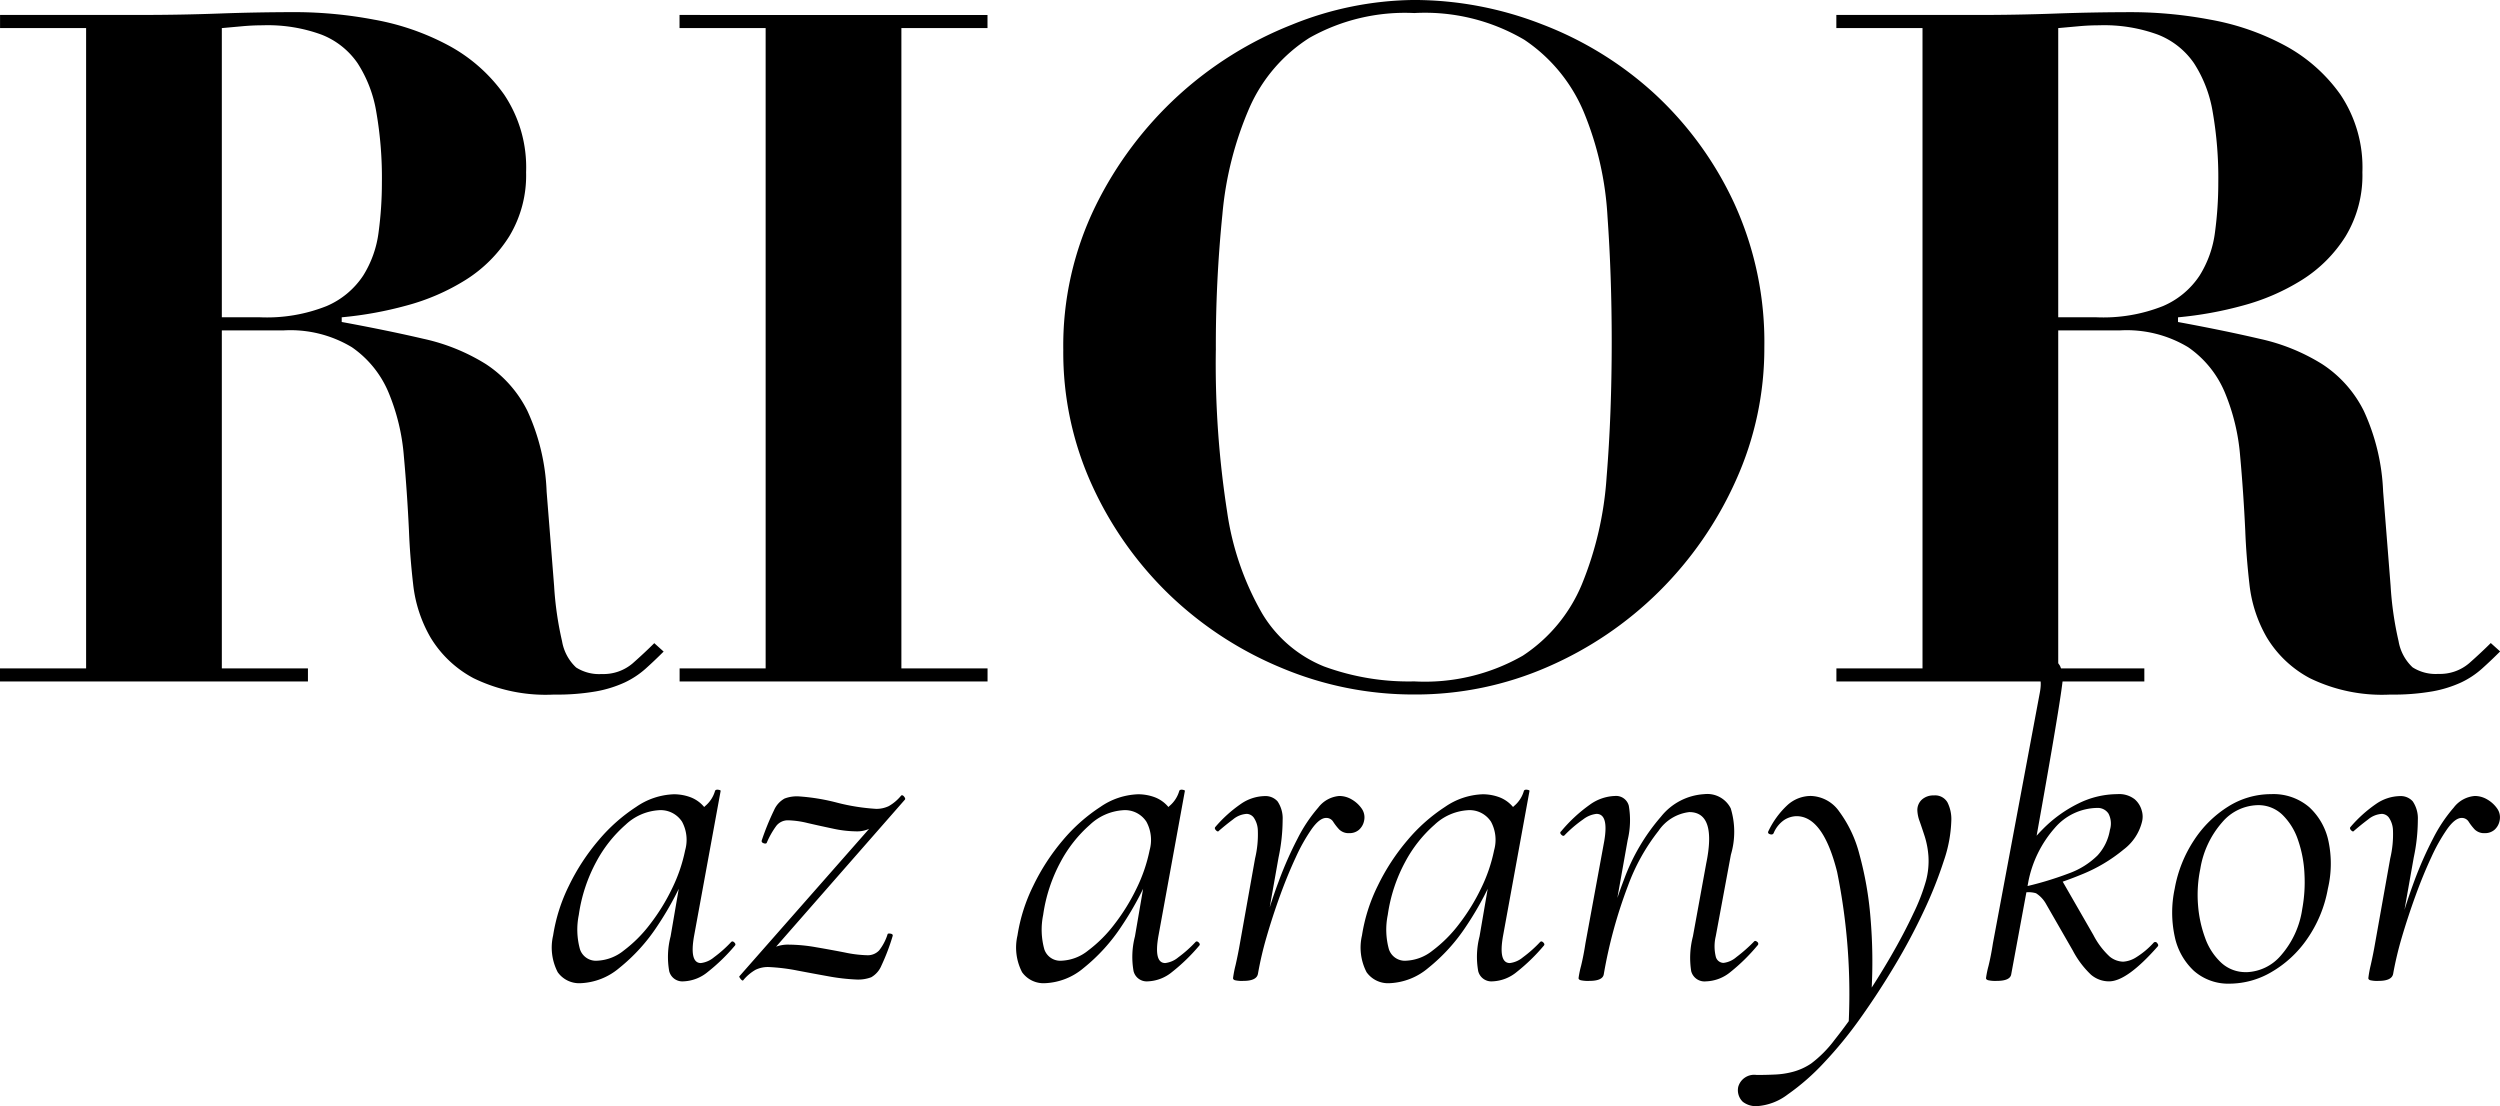
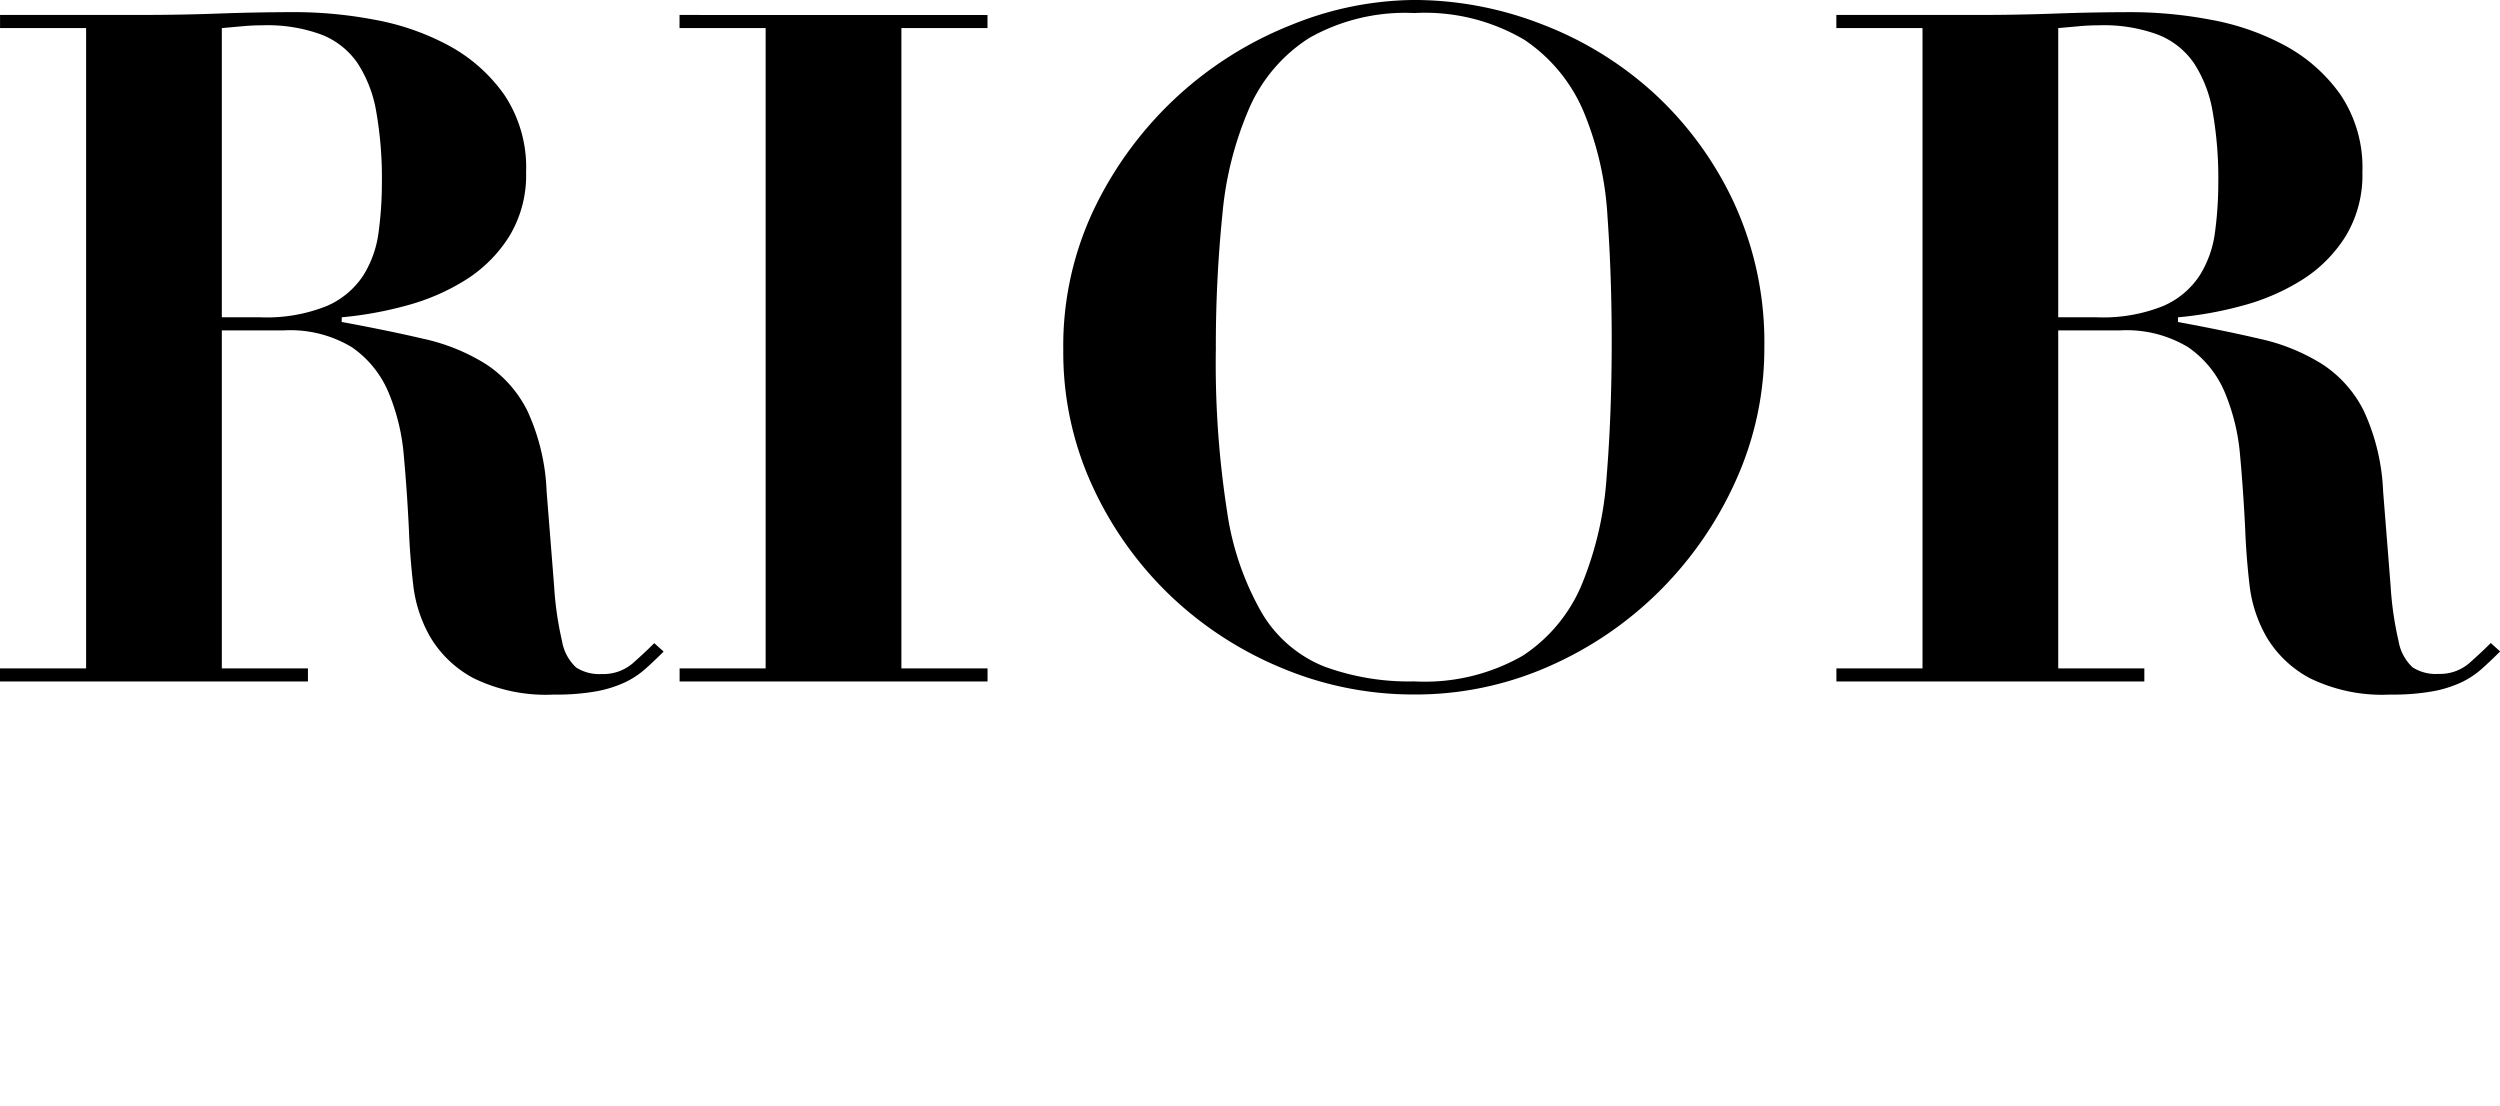
<svg xmlns="http://www.w3.org/2000/svg" width="98.071" height="43.393" viewBox="0 0 98.071 43.393">
  <g id="Logo" transform="translate(-99 -21.665)">
-     <path id="Path_5142" data-name="Path 5142" d="M-75.222.234a1.032,1.032,0,0,1-.9-.432,2.1,2.1,0,0,1-.18-1.44,6.709,6.709,0,0,1,.621-1.953,8.375,8.375,0,0,1,1.17-1.791,6.692,6.692,0,0,1,1.467-1.3,2.757,2.757,0,0,1,1.476-.495,1.872,1.872,0,0,1,.657.117,1.3,1.3,0,0,1,.549.4,1.26,1.26,0,0,1,.27.729l-.774-.486a1.119,1.119,0,0,0,.531-.3,1.2,1.2,0,0,0,.387-.6q.036-.054.135-.036t.081.054L-70.776-1.6q-.18,1.044.27,1.044a.977.977,0,0,0,.513-.225,4.853,4.853,0,0,0,.675-.6q.054-.054.126.018t.018.126A7.293,7.293,0,0,1-70.236-.207a1.584,1.584,0,0,1-.954.369.531.531,0,0,1-.558-.4A3.2,3.2,0,0,1-71.694-1.6l.432-2.52.306-.306a12.23,12.23,0,0,1-1.26,2.421A7.107,7.107,0,0,1-73.71-.36,2.5,2.5,0,0,1-75.222.234Zm.648-.882a1.778,1.778,0,0,0,1.044-.4A5.274,5.274,0,0,0-72.5-2.079a7.86,7.86,0,0,0,.864-1.4,6.2,6.2,0,0,0,.513-1.5A1.5,1.5,0,0,0-71.244-6.1a1,1,0,0,0-.936-.45,2.091,2.091,0,0,0-1.278.567A5.164,5.164,0,0,0-74.61-4.527a6.194,6.194,0,0,0-.684,2.079,2.889,2.889,0,0,0,.045,1.35A.658.658,0,0,0-74.574-.648Zm5.724.774q-.036.018-.1-.063t-.045-.1l5.67-6.444-.108.2a1.584,1.584,0,0,1-.432.441,1.148,1.148,0,0,1-.576.117,4.409,4.409,0,0,1-.891-.108q-.513-.108-.981-.216a3.533,3.533,0,0,0-.756-.108.574.574,0,0,0-.477.216,3.283,3.283,0,0,0-.369.648q-.018.072-.126.036t-.072-.126a9.887,9.887,0,0,1,.477-1.17.956.956,0,0,1,.414-.459,1.358,1.358,0,0,1,.6-.081,8,8,0,0,1,1.458.243,8.047,8.047,0,0,0,1.53.243,1.113,1.113,0,0,0,.5-.108,1.745,1.745,0,0,0,.486-.414q.054-.036.117.045t.027.117L-68.148-.522l.072-.216a1.353,1.353,0,0,1,.45-.432,1.347,1.347,0,0,1,.594-.108,6.288,6.288,0,0,1,1.035.1q.585.1,1.134.207a4.786,4.786,0,0,0,.873.108.61.61,0,0,0,.477-.189,1.985,1.985,0,0,0,.333-.639q.018-.036.117-.018t.081.09a8.22,8.22,0,0,1-.441,1.161.938.938,0,0,1-.4.459,1.454,1.454,0,0,1-.567.09,7.925,7.925,0,0,1-1.107-.126q-.6-.108-1.215-.225A7.48,7.48,0,0,0-67.86-.4a1.114,1.114,0,0,0-.5.108A1.745,1.745,0,0,0-68.85.126Zm11.844.108a1.032,1.032,0,0,1-.9-.432,2.1,2.1,0,0,1-.18-1.44,6.709,6.709,0,0,1,.621-1.953A8.375,8.375,0,0,1-56.3-5.382a6.692,6.692,0,0,1,1.467-1.3,2.757,2.757,0,0,1,1.476-.495,1.872,1.872,0,0,1,.657.117,1.3,1.3,0,0,1,.549.4,1.26,1.26,0,0,1,.27.729l-.774-.486a1.119,1.119,0,0,0,.531-.3,1.2,1.2,0,0,0,.387-.6q.036-.054.135-.036t.081.054L-52.56-1.6q-.18,1.044.27,1.044a.977.977,0,0,0,.513-.225,4.853,4.853,0,0,0,.675-.6q.054-.054.126.018t.018.126A7.293,7.293,0,0,1-52.02-.207a1.584,1.584,0,0,1-.954.369.531.531,0,0,1-.558-.4A3.2,3.2,0,0,1-53.478-1.6l.432-2.52.306-.306A12.23,12.23,0,0,1-54-2.007,7.107,7.107,0,0,1-55.494-.36,2.5,2.5,0,0,1-57.006.234Zm.648-.882a1.778,1.778,0,0,0,1.044-.4,5.274,5.274,0,0,0,1.035-1.035,7.859,7.859,0,0,0,.864-1.4,6.2,6.2,0,0,0,.513-1.5A1.5,1.5,0,0,0-53.028-6.1a1,1,0,0,0-.936-.45,2.091,2.091,0,0,0-1.278.567,5.164,5.164,0,0,0-1.152,1.458,6.193,6.193,0,0,0-.684,2.079,2.889,2.889,0,0,0,.045,1.35A.658.658,0,0,0-56.358-.648Zm7.7.522-.18-.018q.144-.81.4-1.755t.6-1.863a14.579,14.579,0,0,1,.738-1.674,5.916,5.916,0,0,1,.81-1.215,1.152,1.152,0,0,1,.828-.459.96.96,0,0,1,.486.135,1.207,1.207,0,0,1,.387.351.6.6,0,0,1,.1.486.633.633,0,0,1-.207.36.562.562,0,0,1-.369.126.529.529,0,0,1-.4-.144,2.115,2.115,0,0,1-.234-.3.314.314,0,0,0-.279-.153q-.252,0-.558.423a6.967,6.967,0,0,0-.63,1.116q-.324.693-.621,1.512t-.531,1.629A13.467,13.467,0,0,0-48.654-.126Zm-.576.27a1.175,1.175,0,0,1-.324-.027q-.072-.027-.072-.081a4.342,4.342,0,0,1,.1-.513q.1-.441.171-.855l.594-3.33a4.047,4.047,0,0,0,.108-1.089.934.934,0,0,0-.162-.513.36.36,0,0,0-.27-.144.919.919,0,0,0-.54.216q-.288.216-.558.45-.036.054-.108-.018t-.036-.126A5.2,5.2,0,0,1-49.32-6.8a1.7,1.7,0,0,1,.936-.306.632.632,0,0,1,.5.207,1.19,1.19,0,0,1,.2.729A7.215,7.215,0,0,1-47.844-4.7l-.81,4.572Q-48.708.144-49.23.144Zm5.742.09a1.032,1.032,0,0,1-.9-.432,2.1,2.1,0,0,1-.18-1.44,6.709,6.709,0,0,1,.621-1.953,8.375,8.375,0,0,1,1.17-1.791,6.692,6.692,0,0,1,1.467-1.3,2.757,2.757,0,0,1,1.476-.495,1.872,1.872,0,0,1,.657.117,1.3,1.3,0,0,1,.549.4,1.26,1.26,0,0,1,.27.729l-.774-.486a1.119,1.119,0,0,0,.531-.3,1.2,1.2,0,0,0,.387-.6q.036-.054.135-.036t.081.054L-39.042-1.6q-.18,1.044.27,1.044a.977.977,0,0,0,.513-.225,4.853,4.853,0,0,0,.675-.6q.054-.054.126.018t.018.126A7.293,7.293,0,0,1-38.5-.207a1.584,1.584,0,0,1-.954.369.531.531,0,0,1-.558-.4A3.2,3.2,0,0,1-39.96-1.6l.432-2.52.306-.306a12.23,12.23,0,0,1-1.26,2.421A7.107,7.107,0,0,1-41.976-.36,2.5,2.5,0,0,1-43.488.234Zm.648-.882a1.778,1.778,0,0,0,1.044-.4,5.274,5.274,0,0,0,1.035-1.035,7.859,7.859,0,0,0,.864-1.4,6.2,6.2,0,0,0,.513-1.5A1.5,1.5,0,0,0-39.51-6.1a1,1,0,0,0-.936-.45,2.091,2.091,0,0,0-1.278.567,5.164,5.164,0,0,0-1.152,1.458,6.193,6.193,0,0,0-.684,2.079,2.889,2.889,0,0,0,.045,1.35A.658.658,0,0,0-42.84-.648Zm11.772.81a.54.54,0,0,1-.585-.4A3.347,3.347,0,0,1-31.59-1.6l.522-2.862q.414-2.016-.666-2.016a1.7,1.7,0,0,0-1.206.738,7.832,7.832,0,0,0-1.2,2.16,18.611,18.611,0,0,0-.945,3.456L-35.3-.144a19.2,19.2,0,0,1,1.008-3.69A7.891,7.891,0,0,1-32.841-6.3a2.345,2.345,0,0,1,1.7-.882,1.028,1.028,0,0,1,1.035.558A3.151,3.151,0,0,1-30.1-4.806l-.594,3.2a1.709,1.709,0,0,0,0,.792.319.319,0,0,0,.306.252.937.937,0,0,0,.5-.225,6.154,6.154,0,0,0,.684-.6q.054-.072.135,0a.087.087,0,0,1,.009.144A7.294,7.294,0,0,1-30.114-.207,1.584,1.584,0,0,1-31.068.162Zm-4.59-.018a1.289,1.289,0,0,1-.333-.027q-.081-.027-.081-.081a3.736,3.736,0,0,1,.1-.486q.1-.414.171-.882l.738-4.014q.18-1.062-.306-1.062a1.041,1.041,0,0,0-.522.216,4.9,4.9,0,0,0-.72.612q-.054.072-.135-.009t-.009-.135a5.954,5.954,0,0,1,1.125-1.044,1.781,1.781,0,0,1,.981-.342.515.515,0,0,1,.549.387,3.34,3.34,0,0,1-.045,1.341l-.936,5.256Q-35.118.144-35.658.144Zm6.57,4.914a.843.843,0,0,1-.54-.171.63.63,0,0,1-.18-.585.648.648,0,0,1,.72-.468q.378,0,.747-.018a3.222,3.222,0,0,0,.72-.117,2.376,2.376,0,0,0,.675-.315,4.589,4.589,0,0,0,.918-.927q.522-.657,1.1-1.512t1.1-1.755q.522-.9.891-1.692a7.634,7.634,0,0,0,.5-1.3,3.014,3.014,0,0,0,.09-.954,3.4,3.4,0,0,0-.144-.765q-.108-.333-.2-.594a1.371,1.371,0,0,1-.09-.423.553.553,0,0,1,.18-.432.673.673,0,0,1,.468-.162.559.559,0,0,1,.531.27,1.458,1.458,0,0,1,.153.72,5.3,5.3,0,0,1-.288,1.557,16.523,16.523,0,0,1-.783,1.971A23.746,23.746,0,0,1-23.661-.477q-.639,1.071-1.35,2.07A16.057,16.057,0,0,1-26.46,3.366,8.959,8.959,0,0,1-27.873,4.6,2.232,2.232,0,0,1-29.088,5.058Zm3.6-3.024a24.01,24.01,0,0,0-.441-6.165q-.549-2.187-1.593-2.187A.932.932,0,0,0-28-6.174a1.162,1.162,0,0,0-.423.522q-.036.072-.135.045t-.081-.1a3.352,3.352,0,0,1,.756-1.044,1.366,1.366,0,0,1,.918-.36,1.408,1.408,0,0,1,1.116.612,4.833,4.833,0,0,1,.792,1.683,13.423,13.423,0,0,1,.432,2.466A20.339,20.339,0,0,1-24.588.63Zm5.814-1.89a1.289,1.289,0,0,1-.333-.027q-.081-.027-.081-.081a3.736,3.736,0,0,1,.1-.486q.1-.414.171-.882l1.836-9.81q.126-.648-.144-.81t-1.08.234q-.072.036-.117-.072t.027-.126c2.37-1.158,2.13-.048,2.178,0s.354-1.014-1.314,8.19l-.666,3.6Q-19.134.144-19.674.144Zm4.41.018A1.085,1.085,0,0,1-15.975-.1a3.615,3.615,0,0,1-.711-.945L-17.73-2.862a1.175,1.175,0,0,0-.4-.432,1.02,1.02,0,0,0-.63.018l1.638-.54,1.242,2.16a3.054,3.054,0,0,0,.639.846.872.872,0,0,0,.531.2,1.082,1.082,0,0,0,.522-.18,3.208,3.208,0,0,0,.666-.558.087.087,0,0,1,.144.009q.072.081.018.135Q-14.562.162-15.264.162Zm-3.492-3.438V-3.51a13.047,13.047,0,0,0,1.926-.567,3.079,3.079,0,0,0,1.116-.7,1.936,1.936,0,0,0,.486-1,.843.843,0,0,0-.054-.639.5.5,0,0,0-.45-.225,2.232,2.232,0,0,0-1.656.783,4.485,4.485,0,0,0-1.044,2.133l-.486-.648a6.046,6.046,0,0,1,1.062-1.44,5.148,5.148,0,0,1,1.386-1,3.456,3.456,0,0,1,1.53-.369.991.991,0,0,1,.684.2.9.9,0,0,1,.279.45.817.817,0,0,1,.009.432,1.944,1.944,0,0,1-.72,1.089,6.228,6.228,0,0,1-1.674.99A14.284,14.284,0,0,1-18.756-3.276ZM-10.512.252a2.041,2.041,0,0,1-1.422-.5A2.544,2.544,0,0,1-12.69-1.6a4.464,4.464,0,0,1,0-1.872,5.052,5.052,0,0,1,.756-1.9A4.36,4.36,0,0,1-10.584-6.7,3.15,3.15,0,0,1-8.91-7.182a2.155,2.155,0,0,1,1.5.513,2.511,2.511,0,0,1,.756,1.35,4.271,4.271,0,0,1-.027,1.845A4.963,4.963,0,0,1-7.5-1.494,4.341,4.341,0,0,1-8.9-.2,3.261,3.261,0,0,1-10.512.252Zm.63-.45A1.848,1.848,0,0,0-8.523-.855a3.525,3.525,0,0,0,.837-1.827A5.8,5.8,0,0,0-7.6-4.059a4.664,4.664,0,0,0-.252-1.323,2.482,2.482,0,0,0-.612-.99,1.354,1.354,0,0,0-.972-.378,1.882,1.882,0,0,0-1.386.666,3.648,3.648,0,0,0-.864,1.836,5.033,5.033,0,0,0-.09,1.4,4.759,4.759,0,0,0,.279,1.305,2.441,2.441,0,0,0,.63.972A1.4,1.4,0,0,0-9.882-.2Zm5.76.072L-4.3-.144q.144-.81.405-1.755t.6-1.863a14.579,14.579,0,0,1,.738-1.674,5.916,5.916,0,0,1,.81-1.215A1.152,1.152,0,0,1-.918-7.11a.96.96,0,0,1,.486.135,1.207,1.207,0,0,1,.387.351.6.6,0,0,1,.1.486.633.633,0,0,1-.207.36.562.562,0,0,1-.369.126.529.529,0,0,1-.4-.144,2.115,2.115,0,0,1-.234-.3.314.314,0,0,0-.279-.153q-.252,0-.558.423a6.967,6.967,0,0,0-.63,1.116q-.324.693-.621,1.512T-3.78-1.566A13.468,13.468,0,0,0-4.122-.126ZM-4.7.144A1.175,1.175,0,0,1-5.022.117Q-5.094.09-5.094.036A4.341,4.341,0,0,1-5-.477q.1-.441.171-.855l.594-3.33a4.047,4.047,0,0,0,.108-1.089.934.934,0,0,0-.162-.513.36.36,0,0,0-.27-.144.919.919,0,0,0-.54.216q-.288.216-.558.45-.036.054-.108-.018T-5.8-5.886A5.2,5.2,0,0,1-4.788-6.8a1.7,1.7,0,0,1,.936-.306.632.632,0,0,1,.5.207,1.19,1.19,0,0,1,.2.729A7.215,7.215,0,0,1-3.312-4.7l-.81,4.572Q-4.176.144-4.7.144Z" transform="translate(197 60)" />
    <path id="Path_5141" data-name="Path 5141" d="M-97.258-16.673V-28.018l.808-.073q.4-.037.808-.037a6.128,6.128,0,0,1,2.295.367,3.069,3.069,0,0,1,1.414,1.12,5.023,5.023,0,0,1,.734,1.909,15.043,15.043,0,0,1,.22,2.772,14.572,14.572,0,0,1-.129,1.946,4.189,4.189,0,0,1-.606,1.707,3.248,3.248,0,0,1-1.432,1.193,6.332,6.332,0,0,1-2.607.441Zm-5.324-11.346V-2.9h-3.378v.514h12.08V-2.9h-3.378V-16.159h2.423a4.665,4.665,0,0,1,2.68.661,4.058,4.058,0,0,1,1.432,1.762,8.155,8.155,0,0,1,.606,2.515q.129,1.414.2,2.919.037.991.165,2.111a5.319,5.319,0,0,0,.679,2.075,4.356,4.356,0,0,0,1.689,1.6,6.466,6.466,0,0,0,3.158.643A8.868,8.868,0,0,0-82.571-2a4.653,4.653,0,0,0,1.12-.349,3.425,3.425,0,0,0,.808-.532q.349-.312.716-.679l-.367-.33q-.367.367-.844.789a1.761,1.761,0,0,1-1.212.422,1.685,1.685,0,0,1-1.01-.257,1.827,1.827,0,0,1-.551-1.028,13.087,13.087,0,0,1-.312-2.166q-.11-1.4-.294-3.708A8.3,8.3,0,0,0-85.27-13,4.676,4.676,0,0,0-86.9-14.837a7.737,7.737,0,0,0-2.442-.991q-1.414-.33-3.213-.661v-.184a14.544,14.544,0,0,0,2.533-.459,8.511,8.511,0,0,0,2.332-1.01,5.414,5.414,0,0,0,1.707-1.707,4.613,4.613,0,0,0,.661-2.515,5.124,5.124,0,0,0-.863-3.048,6.369,6.369,0,0,0-2.185-1.928,9.811,9.811,0,0,0-2.919-1.01,16.772,16.772,0,0,0-3.029-.294q-1.542,0-3.048.055t-3.048.055h-5.544v.514Zm23.279-.514v.514h3.378V-2.9H-79.3v.514h12.08V-2.9H-70.6V-28.018h3.378v-.514Zm21.039,13.145a50.721,50.721,0,0,1,.257-5.324A13.429,13.429,0,0,1-56.943-24.9a6.2,6.2,0,0,1,2.35-2.735,7.631,7.631,0,0,1,4.112-.973,7.676,7.676,0,0,1,4.314,1.046,6.373,6.373,0,0,1,2.332,2.827A12.535,12.535,0,0,1-42.9-20.62q.165,2.332.165,4.9,0,2.864-.2,5.306a13.4,13.4,0,0,1-.973,4.222A6.185,6.185,0,0,1-46.221-3.4a7.72,7.72,0,0,1-4.259,1.01,9.633,9.633,0,0,1-3.543-.587,5.012,5.012,0,0,1-2.423-2.075,11.151,11.151,0,0,1-1.377-4A37.715,37.715,0,0,1-58.265-15.388Zm-5.985,0a12.523,12.523,0,0,0,1.138,5.324,14.059,14.059,0,0,0,3.029,4.278,14.174,14.174,0,0,0,4.388,2.864,13.356,13.356,0,0,0,5.214,1.046,12.924,12.924,0,0,0,5.232-1.083,14.276,14.276,0,0,0,4.369-2.956,14.423,14.423,0,0,0,3.011-4.351,12.562,12.562,0,0,0,1.12-5.232,13.073,13.073,0,0,0-1.193-5.673,13.646,13.646,0,0,0-3.121-4.278,13.84,13.84,0,0,0-4.406-2.717,13.844,13.844,0,0,0-5.012-.955,13.026,13.026,0,0,0-4.81.973,14.5,14.5,0,0,0-4.443,2.772,14.6,14.6,0,0,0-3.249,4.333A12.466,12.466,0,0,0-64.249-15.388Zm39.03-1.285V-28.018l.808-.073q.4-.037.808-.037a6.129,6.129,0,0,1,2.295.367,3.069,3.069,0,0,1,1.414,1.12,5.023,5.023,0,0,1,.734,1.909,15.044,15.044,0,0,1,.22,2.772,14.571,14.571,0,0,1-.129,1.946,4.189,4.189,0,0,1-.606,1.707,3.248,3.248,0,0,1-1.432,1.193,6.332,6.332,0,0,1-2.607.441Zm-5.324-11.346V-2.9h-3.378v.514h12.08V-2.9h-3.378V-16.159H-22.8a4.665,4.665,0,0,1,2.68.661,4.058,4.058,0,0,1,1.432,1.762,8.155,8.155,0,0,1,.606,2.515q.129,1.414.2,2.919.037.991.165,2.111a5.319,5.319,0,0,0,.679,2.075,4.356,4.356,0,0,0,1.689,1.6,6.466,6.466,0,0,0,3.158.643A8.868,8.868,0,0,0-10.532-2a4.653,4.653,0,0,0,1.12-.349A3.425,3.425,0,0,0-8.6-2.886q.349-.312.716-.679l-.367-.33q-.367.367-.844.789a1.761,1.761,0,0,1-1.212.422,1.685,1.685,0,0,1-1.01-.257,1.827,1.827,0,0,1-.551-1.028,13.086,13.086,0,0,1-.312-2.166q-.11-1.4-.294-3.708A8.3,8.3,0,0,0-13.231-13a4.676,4.676,0,0,0-1.634-1.836,7.737,7.737,0,0,0-2.442-.991q-1.414-.33-3.213-.661v-.184a14.544,14.544,0,0,0,2.533-.459,8.511,8.511,0,0,0,2.332-1.01,5.415,5.415,0,0,0,1.707-1.707,4.613,4.613,0,0,0,.661-2.515,5.124,5.124,0,0,0-.863-3.048,6.369,6.369,0,0,0-2.185-1.928,9.811,9.811,0,0,0-2.919-1.01,16.772,16.772,0,0,0-3.029-.294q-1.542,0-3.048.055t-3.048.055h-5.544v.514Z" transform="translate(204.96 50.785)" />
  </g>
</svg>